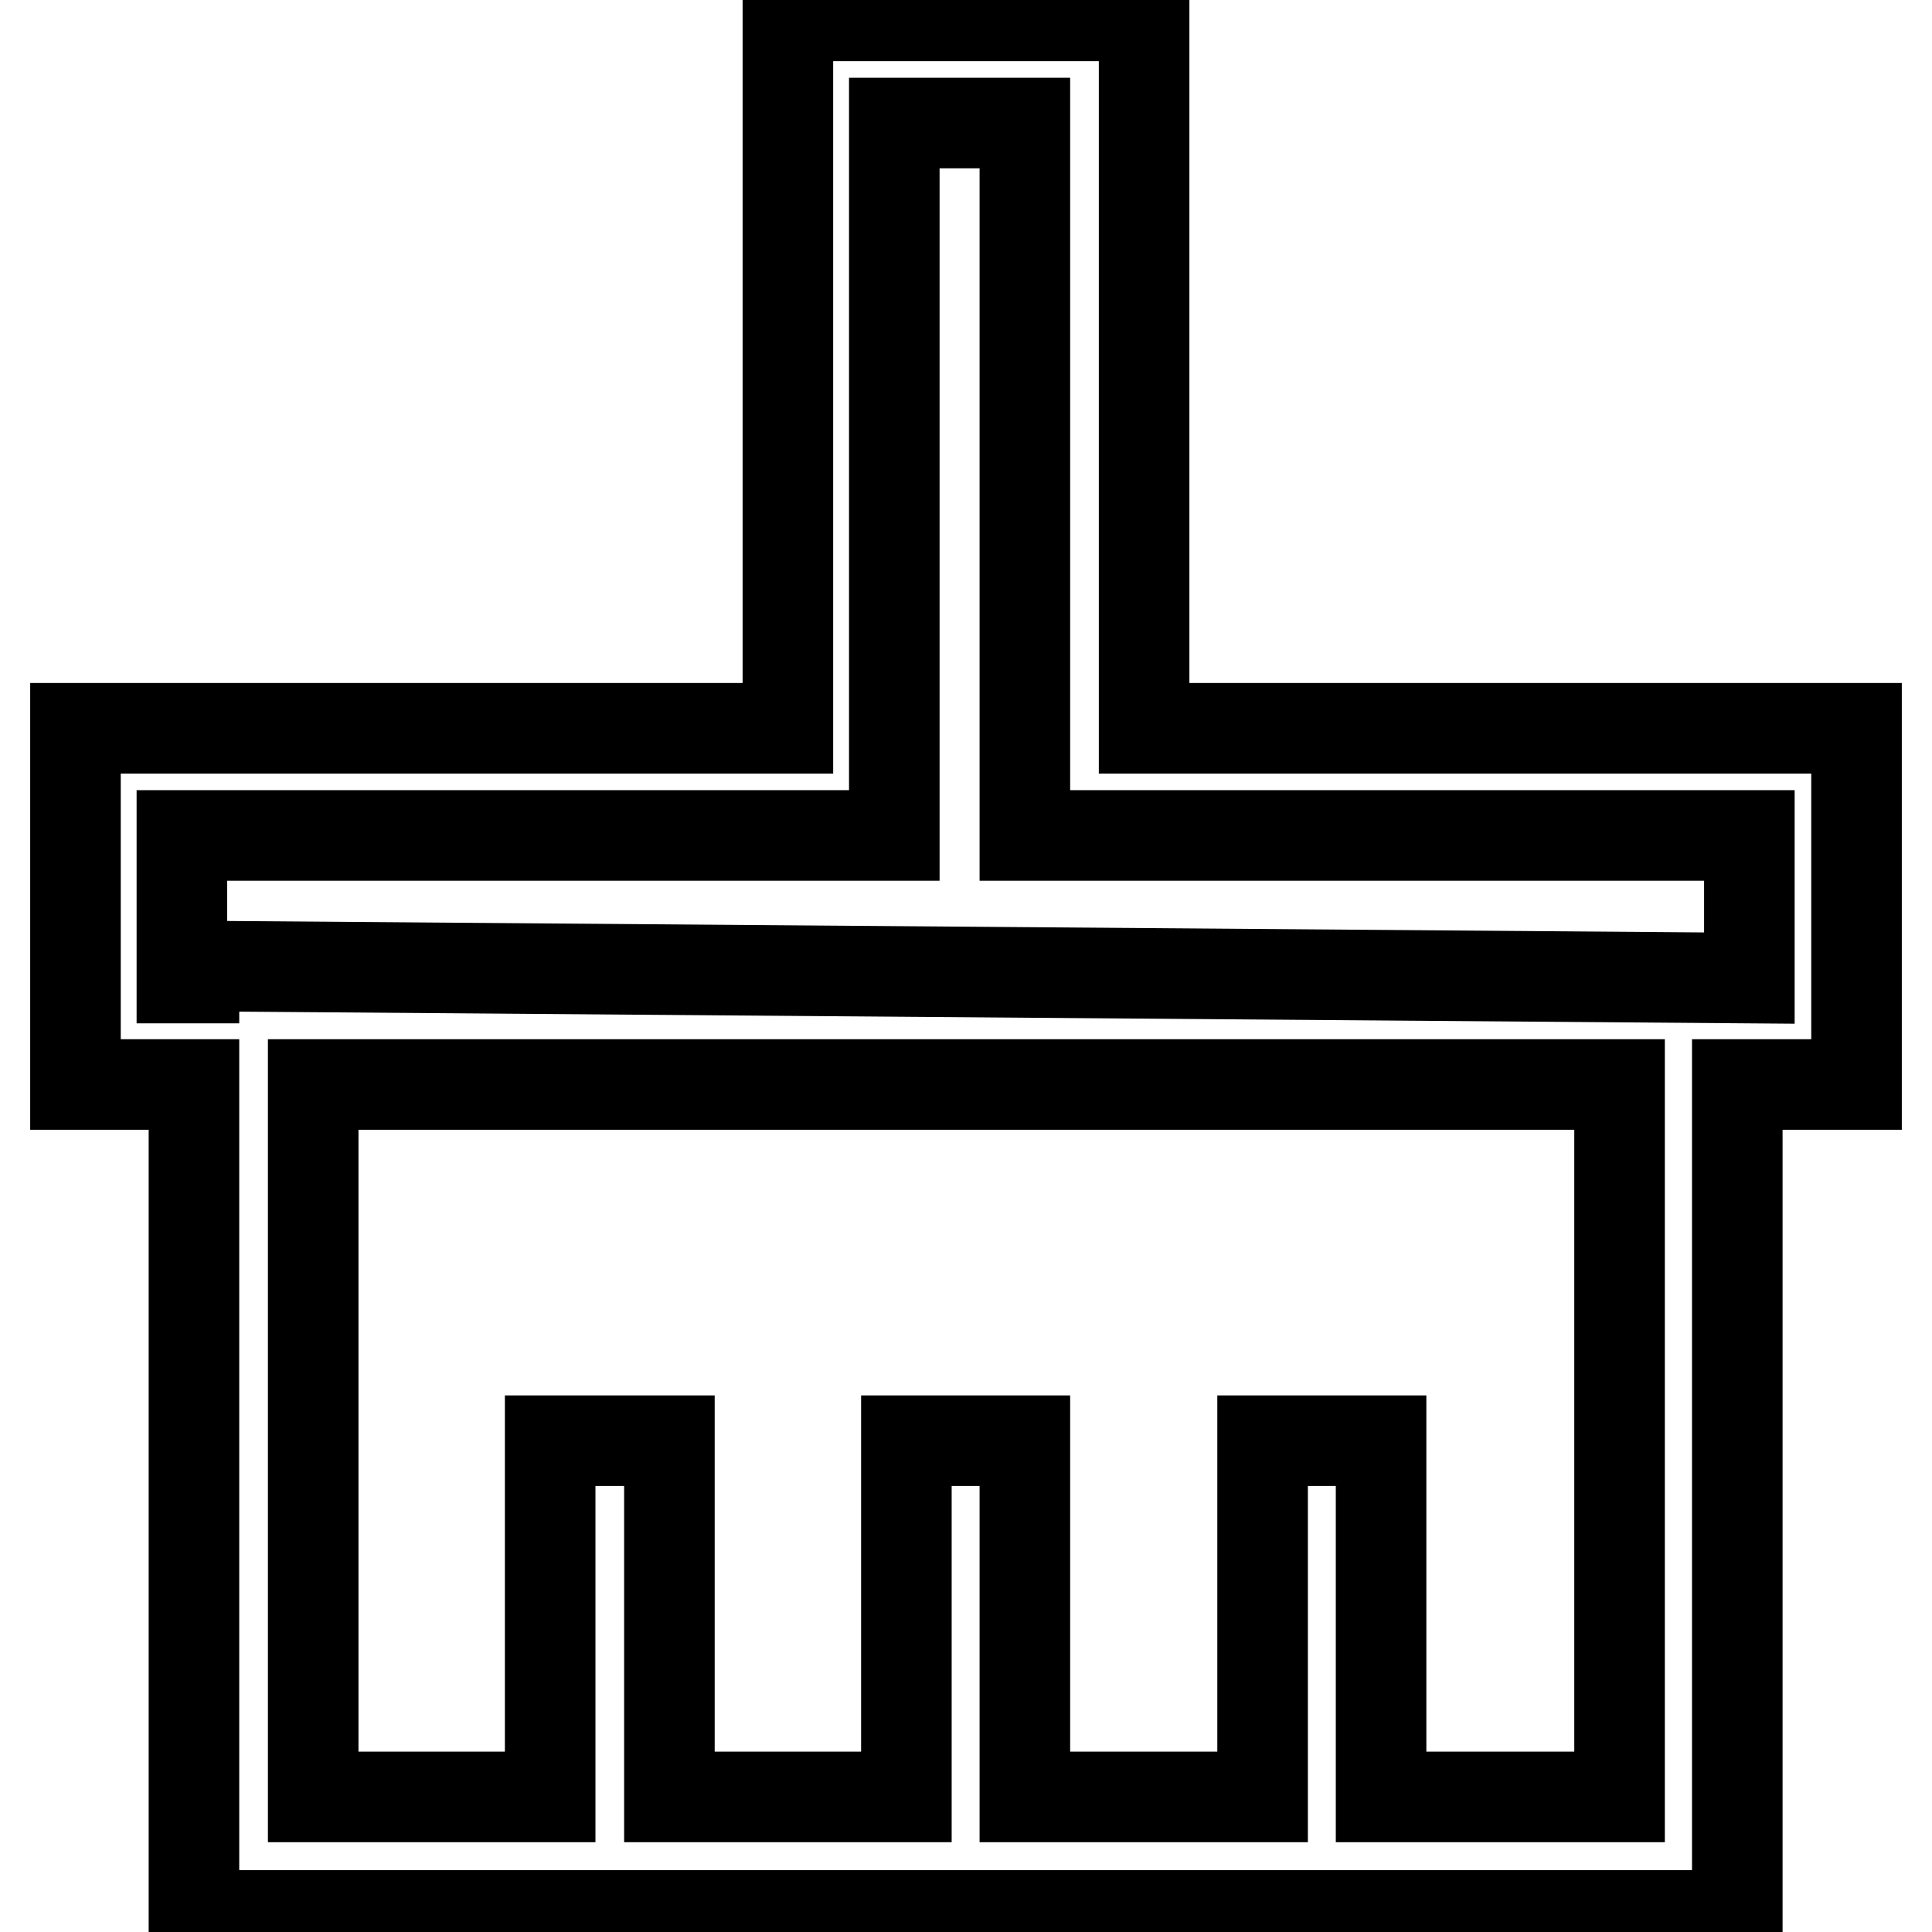
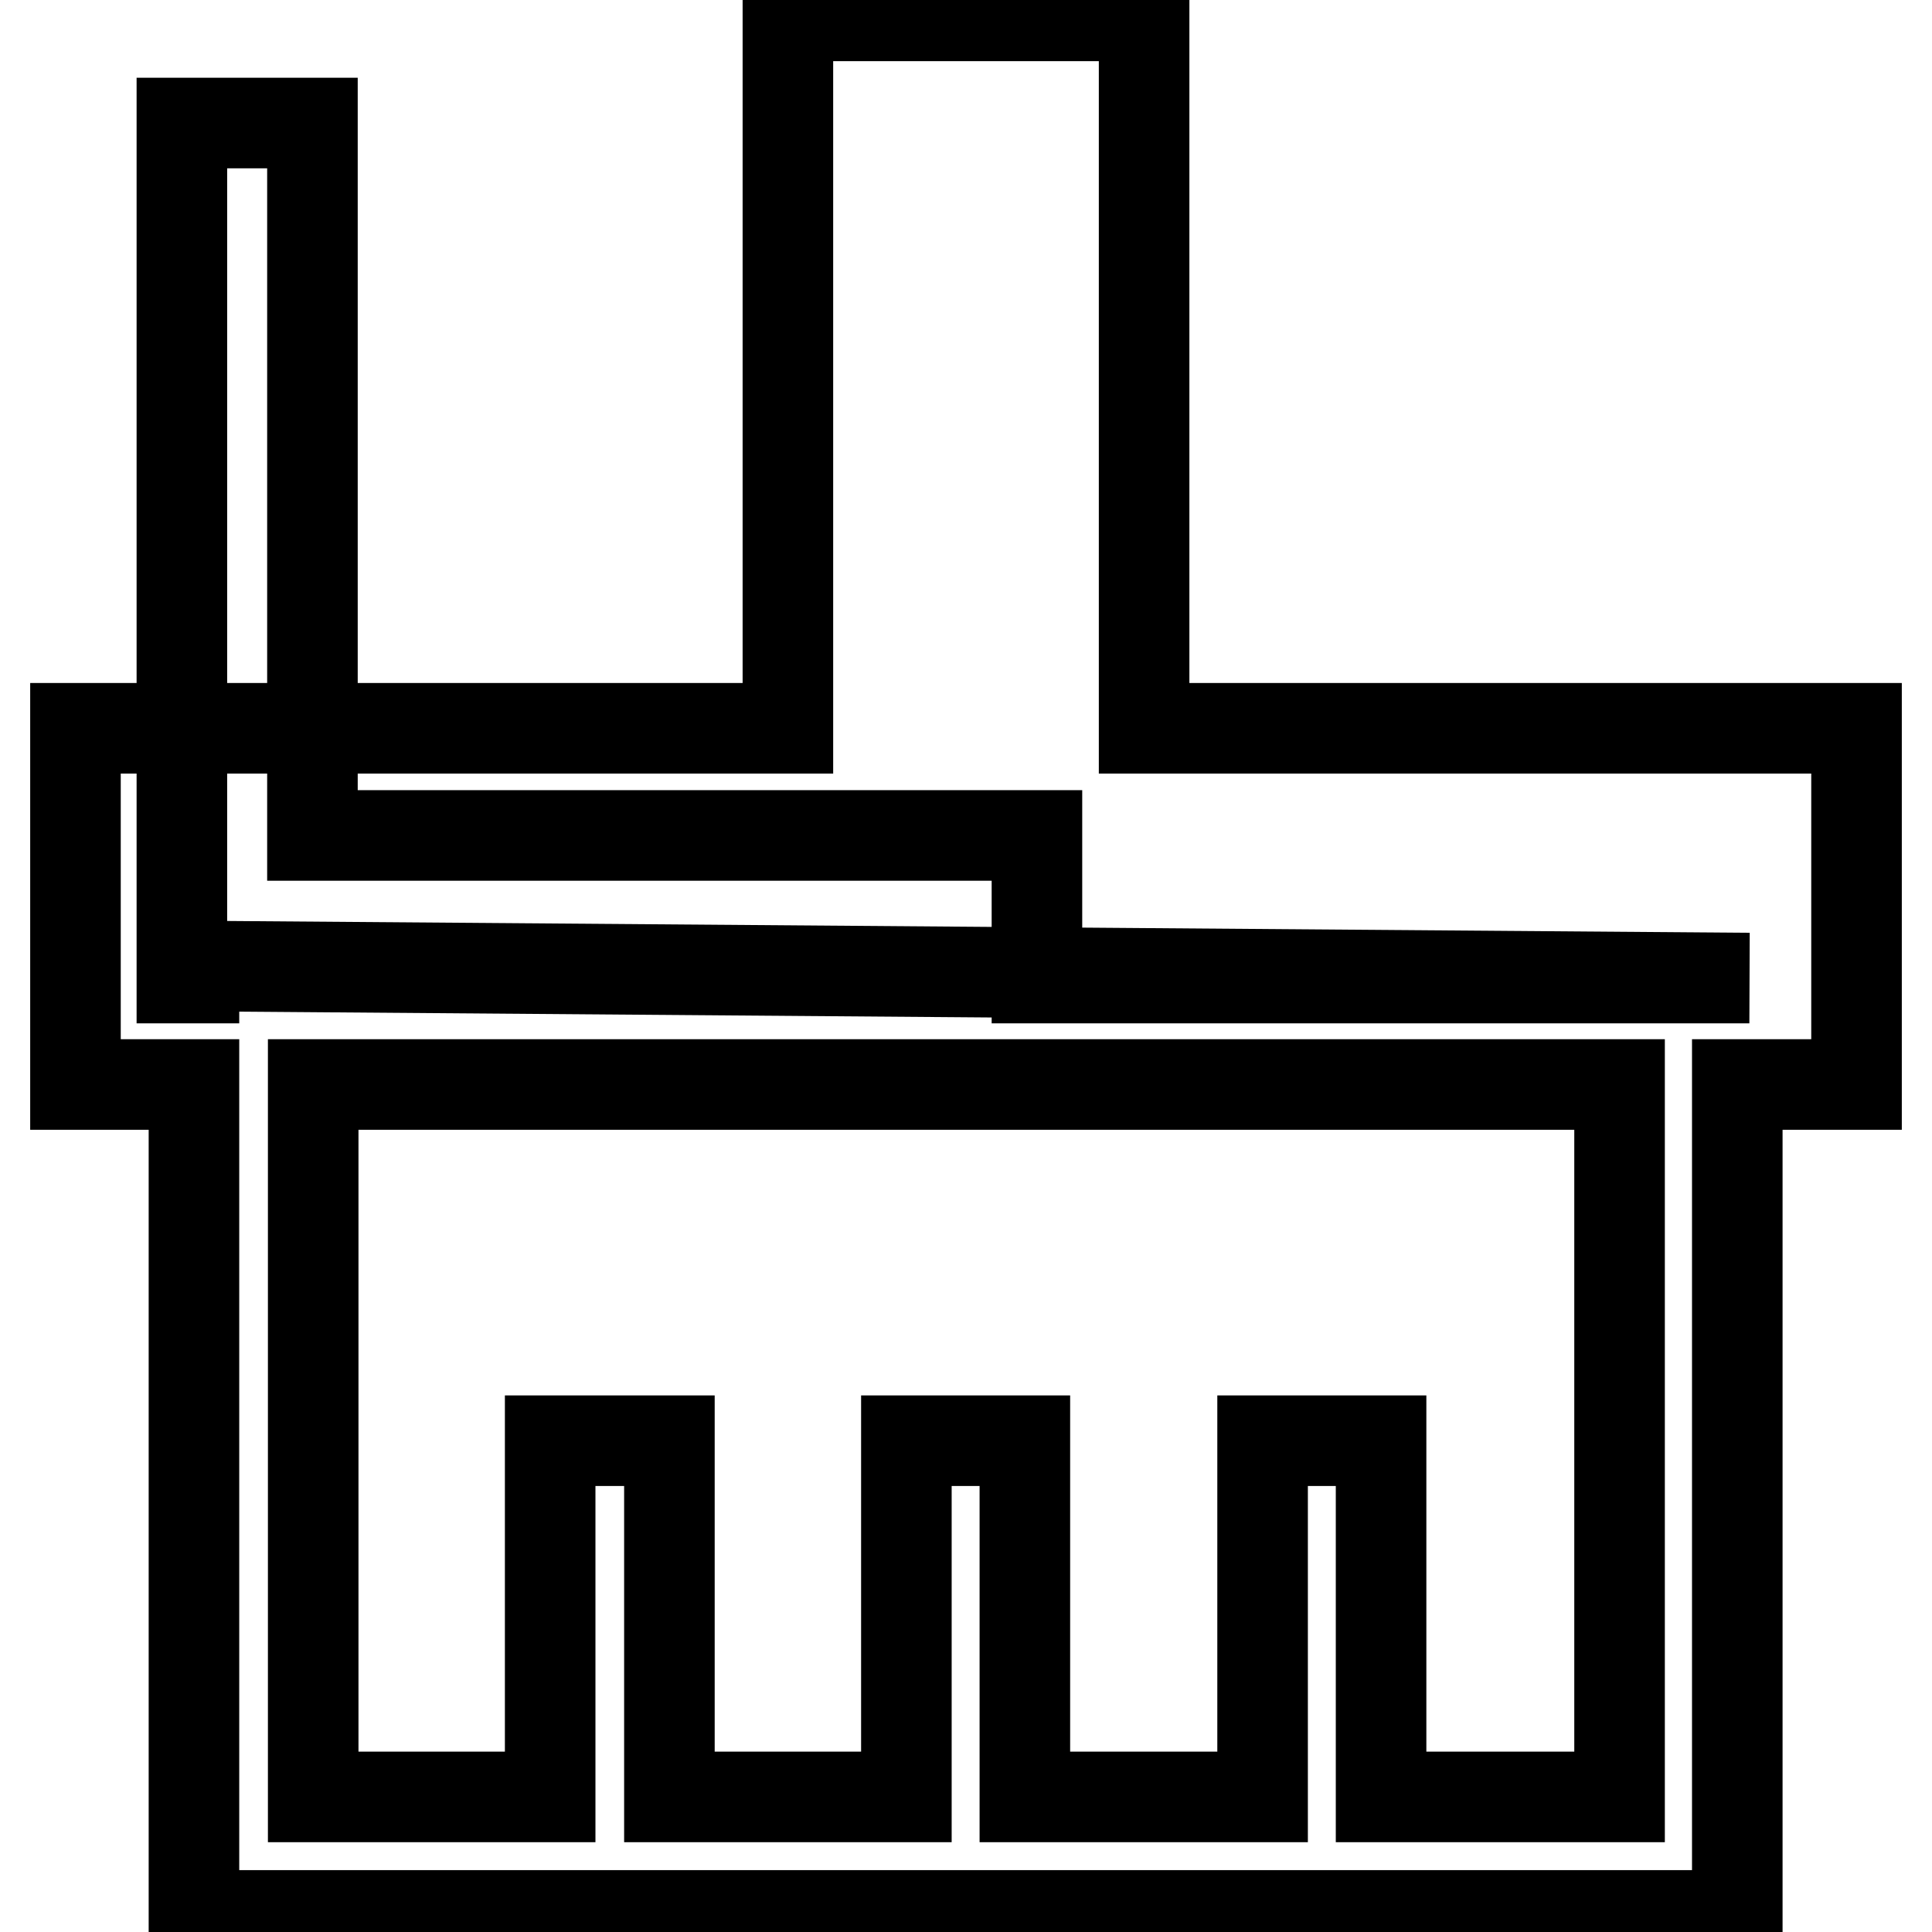
<svg xmlns="http://www.w3.org/2000/svg" version="1.1" x="0px" y="0px" viewBox="0 0 256 256" enable-background="new 0 0 256 256" xml:space="preserve">
  <g>
-     <path stroke-width="12" fill-opacity="0" stroke="#000000" d="M246,96.5h-94.4V2.1h-47.2v94.4H10v47.2h15.7v110.1h204.5V143.7H246V96.5z M214.5,238.1h-31.5v-47.2h-15.7 v47.2h-31.5v-47.2h-15.7v47.2H88.7v-47.2H72.9v47.2H41.5v-94.4h173.1V238.1L214.5,238.1z M231.8,129.6L25.7,128v1.6h-1.6v-18.9 h94.4V16.3h17.3v94.4h96V129.6z" />
+     <path stroke-width="12" fill-opacity="0" stroke="#000000" d="M246,96.5h-94.4V2.1h-47.2v94.4H10v47.2h15.7v110.1h204.5V143.7H246V96.5z M214.5,238.1h-31.5v-47.2h-15.7 v47.2h-31.5v-47.2h-15.7v47.2H88.7v-47.2H72.9v47.2H41.5v-94.4h173.1V238.1L214.5,238.1z M231.8,129.6L25.7,128v1.6h-1.6v-18.9 V16.3h17.3v94.4h96V129.6z" />
  </g>
</svg>